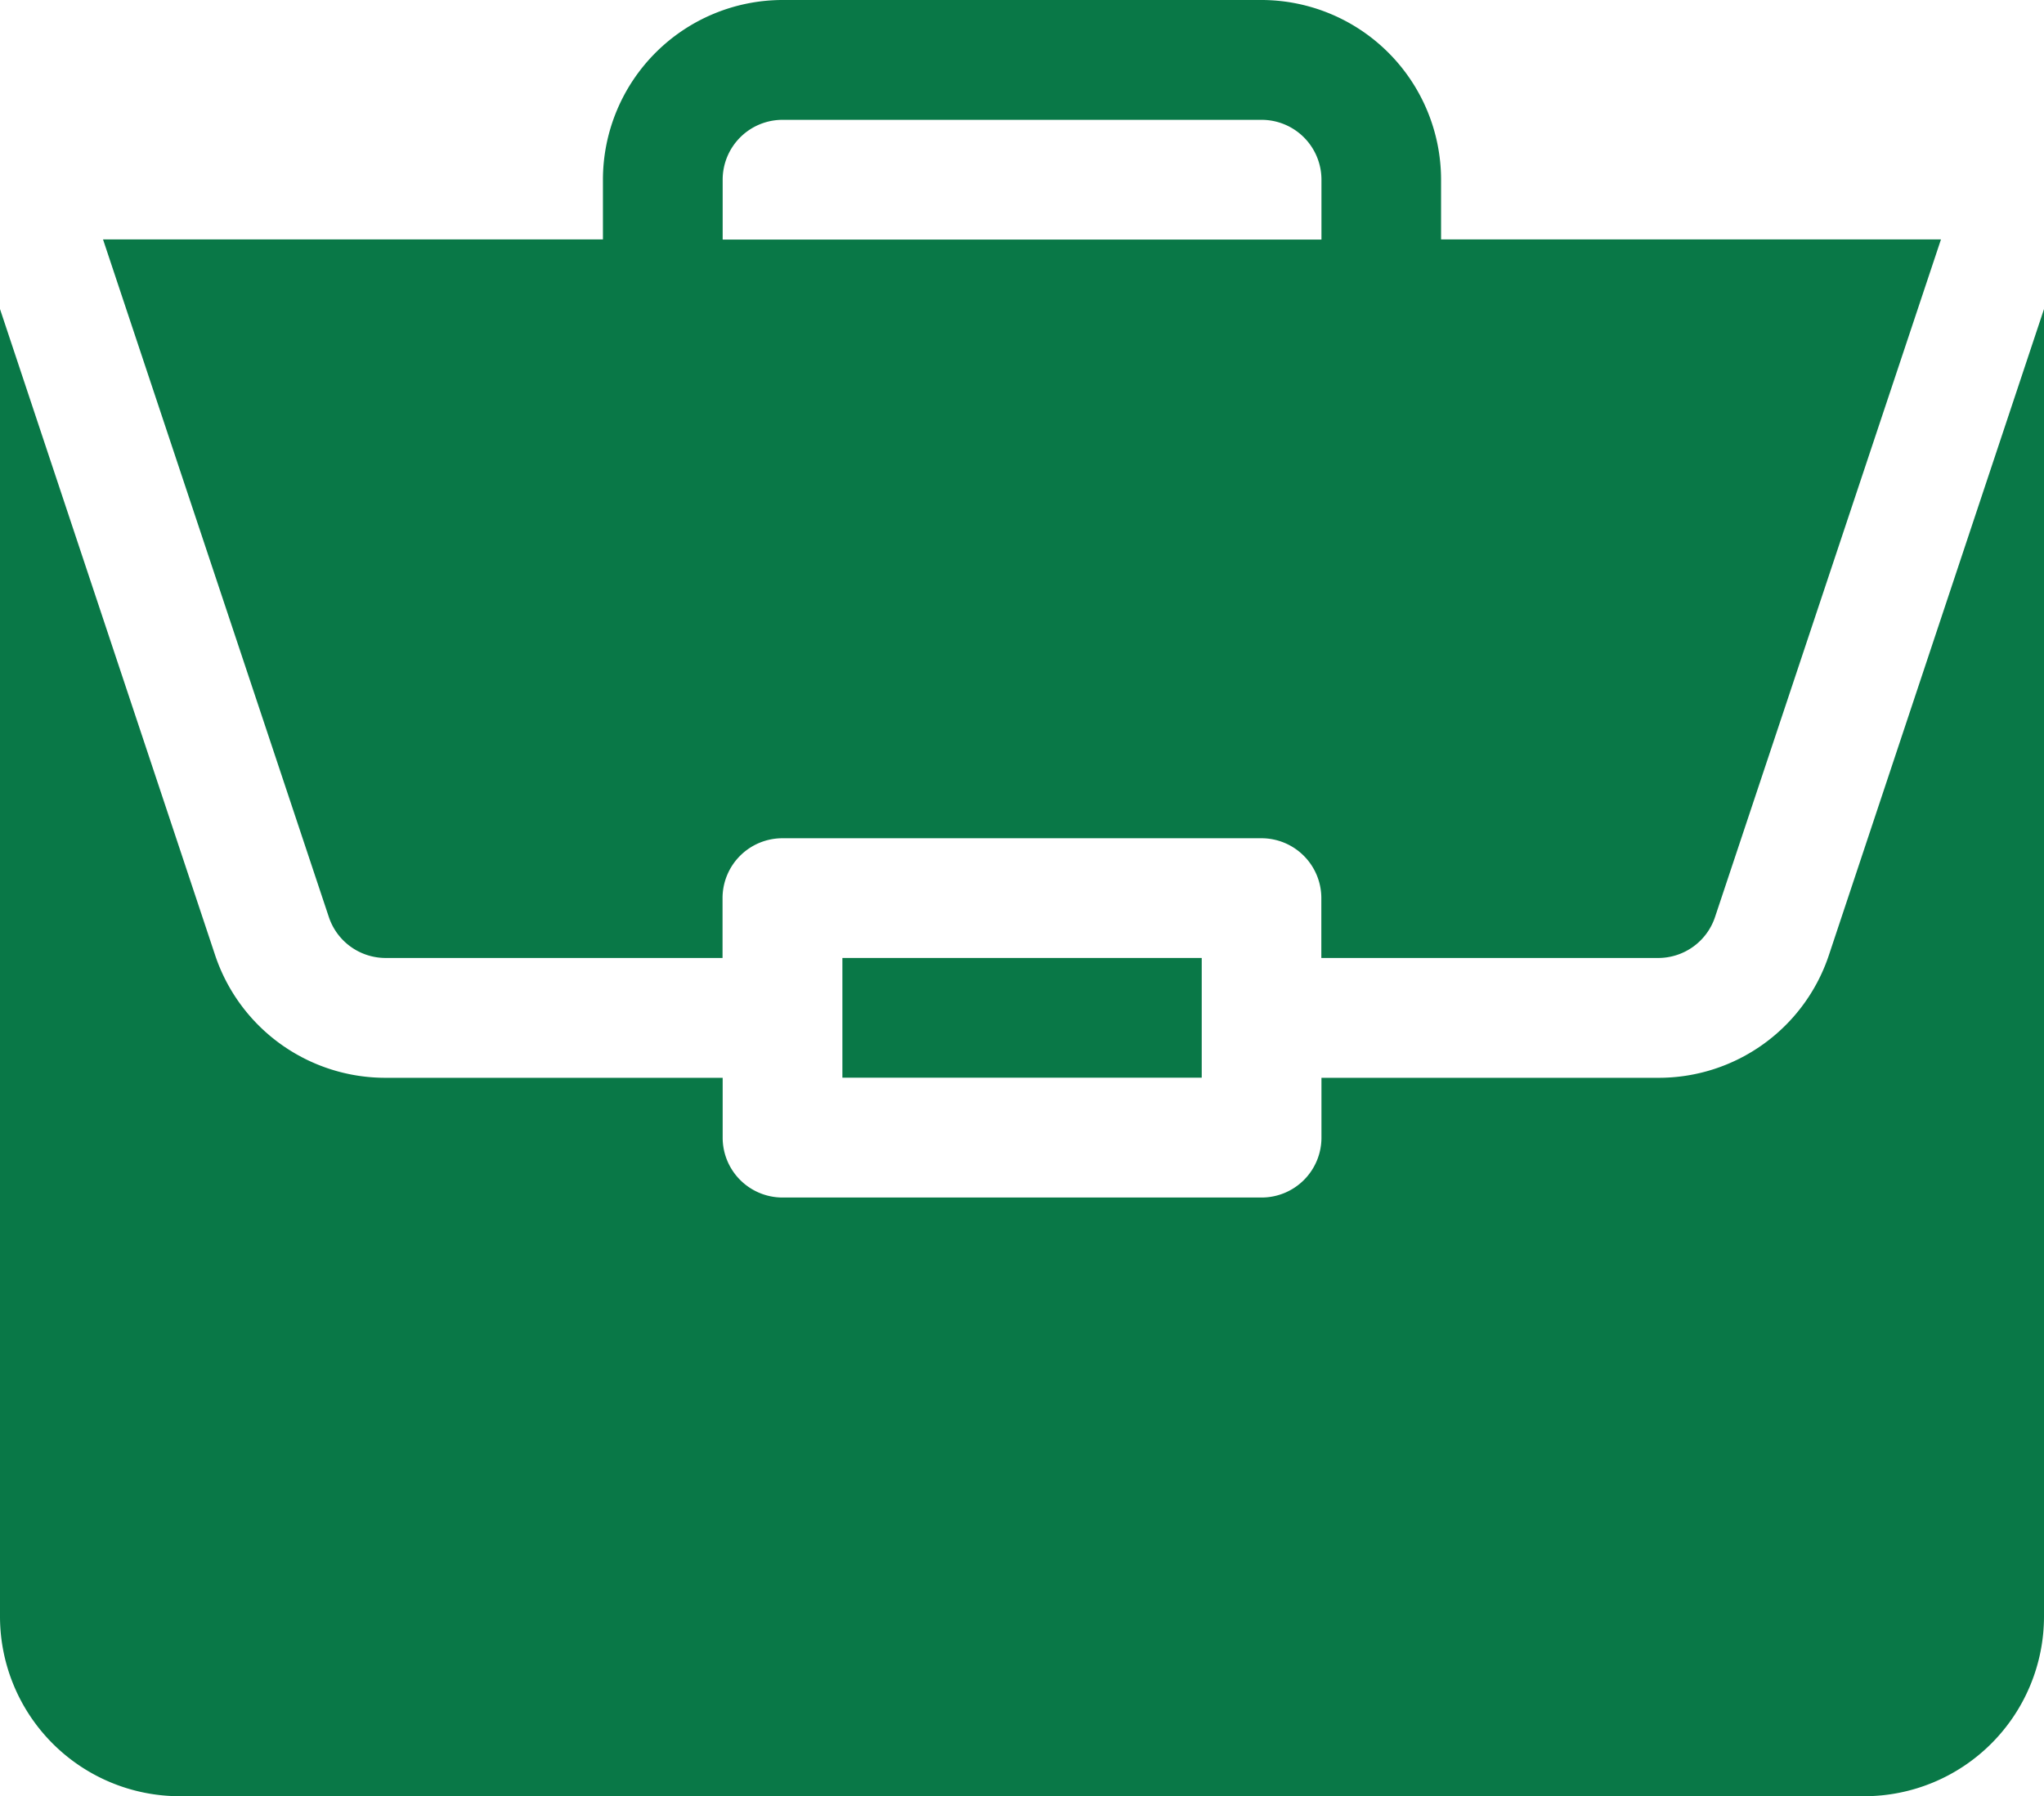
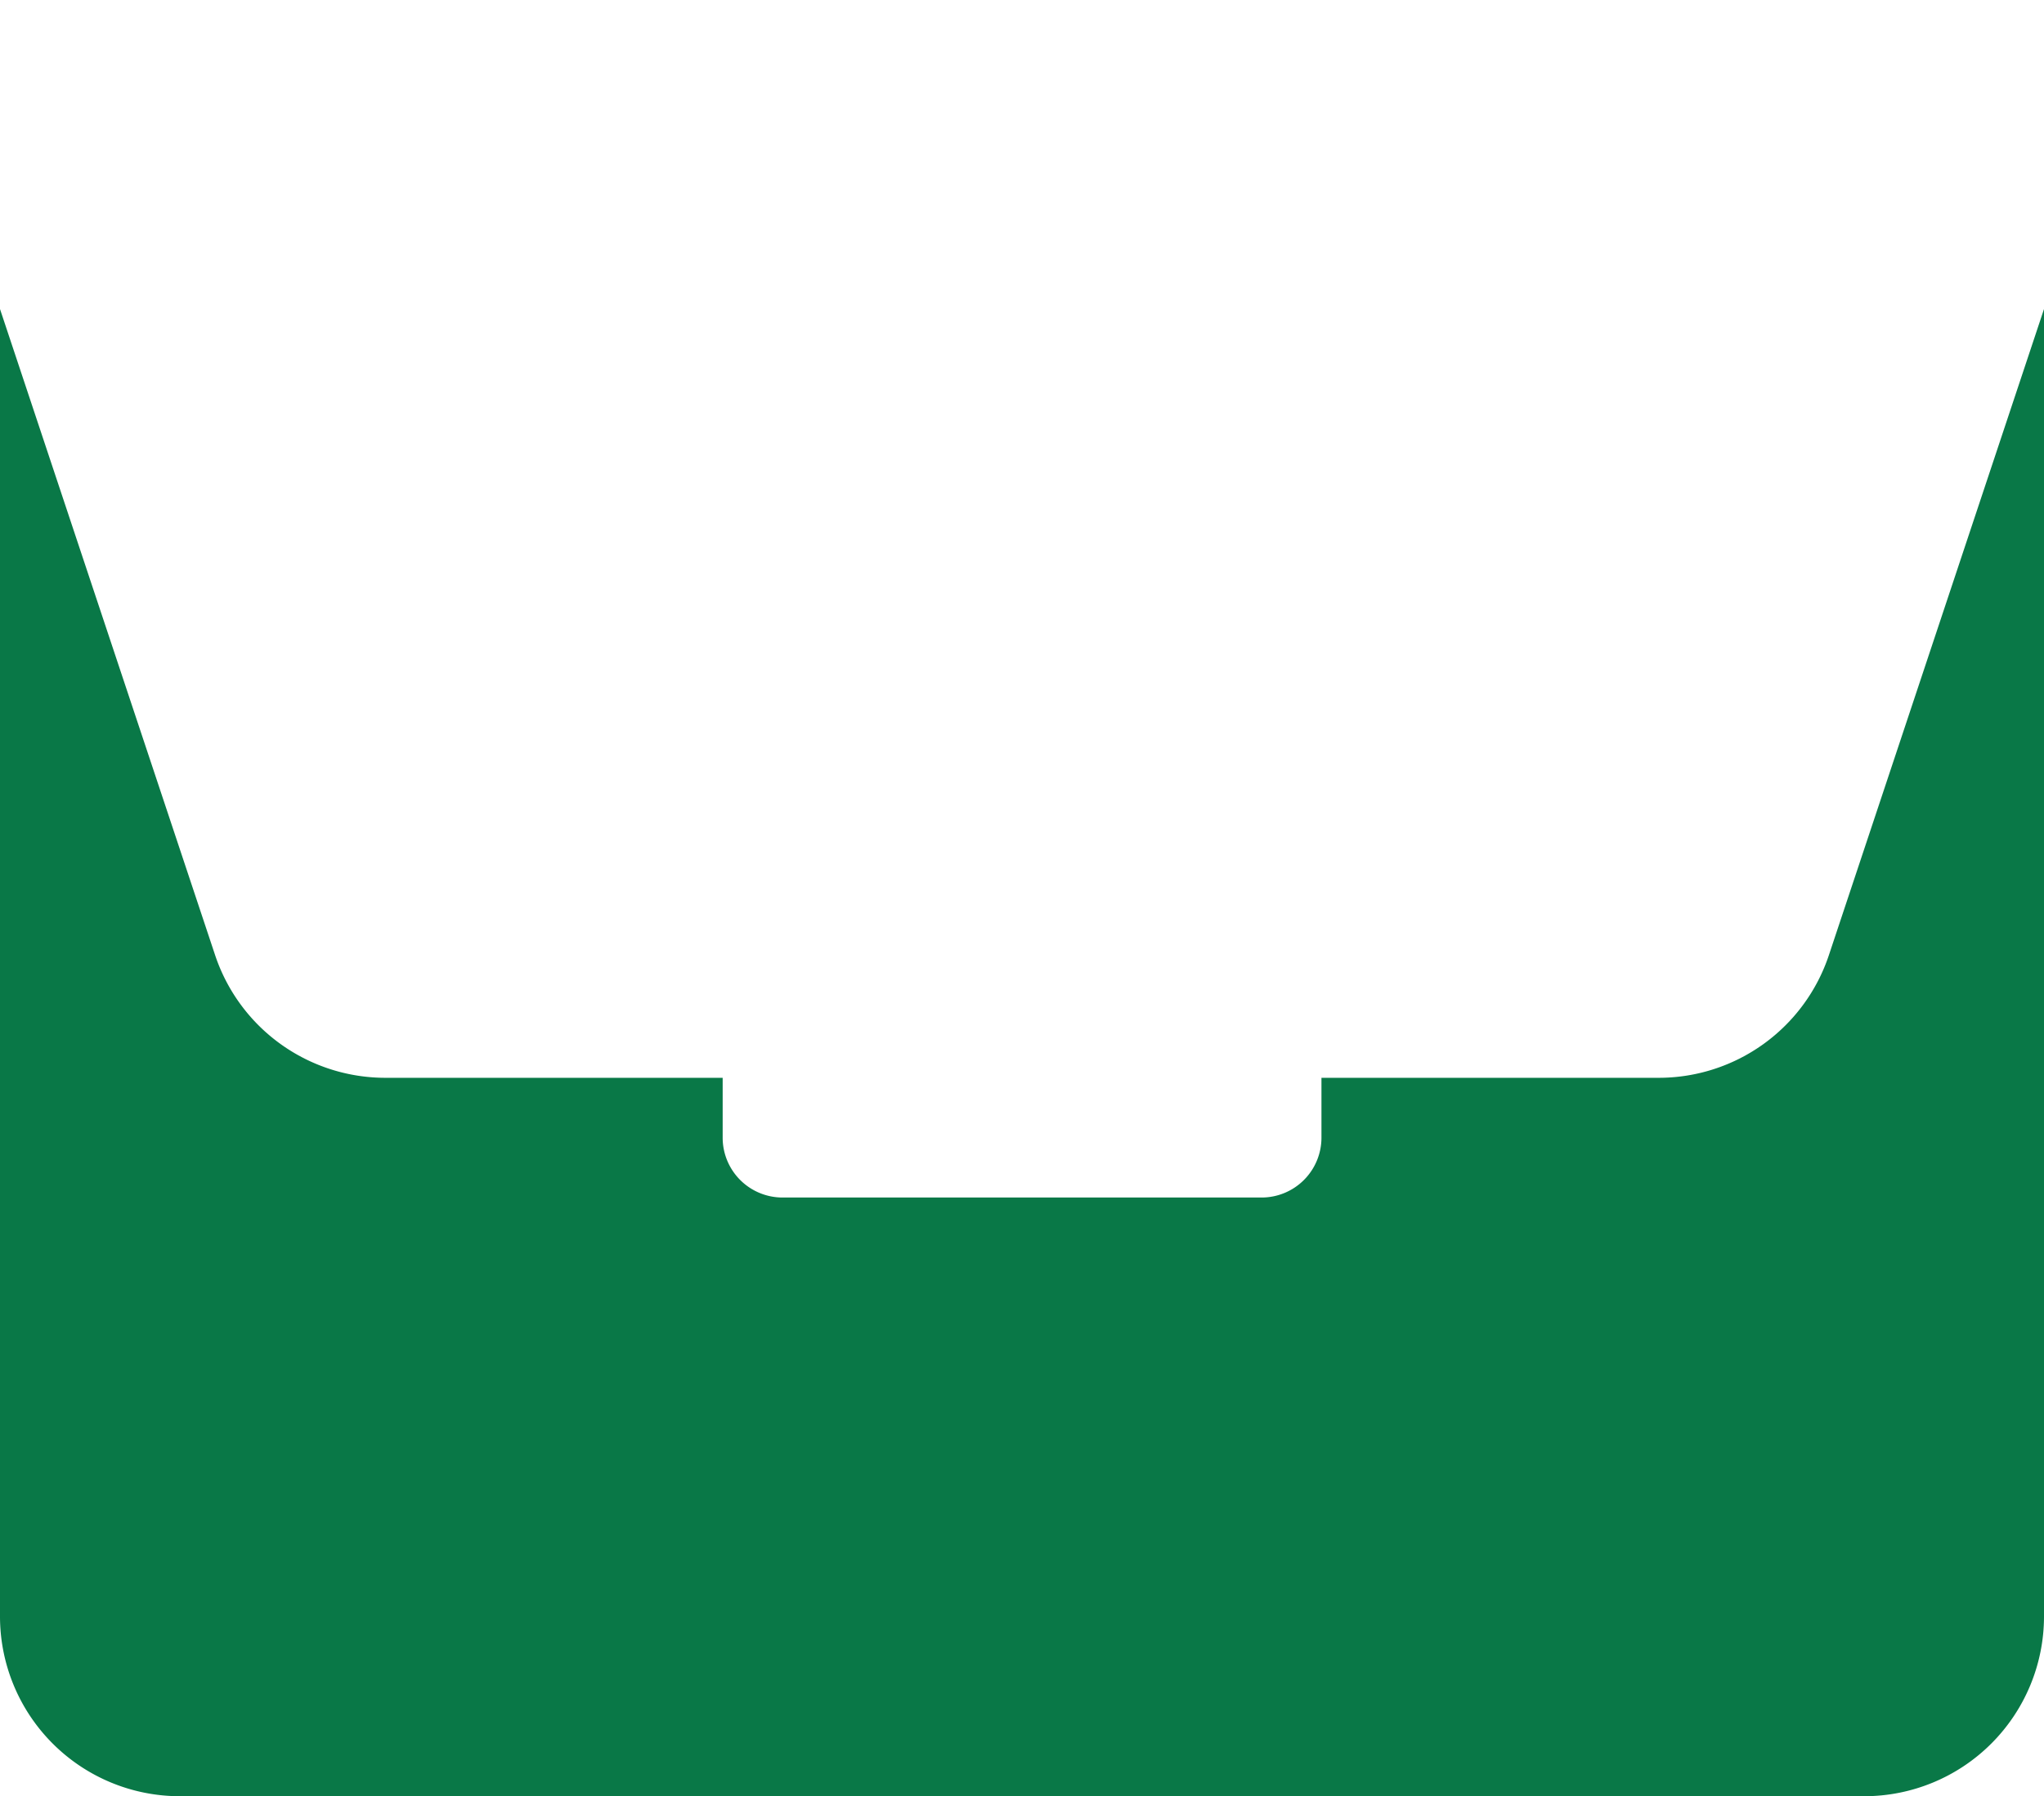
<svg xmlns="http://www.w3.org/2000/svg" width="16.764" height="14.734" viewBox="0 0 16.764 14.734">
  <defs>
    <style>.a{fill:#097847;}</style>
  </defs>
  <g transform="translate(0 -31)">
-     <path class="a" d="M211,271h2.947v.982H211Z" transform="translate(-204.091 -232.142)" />
    <path class="a" d="M13.6,114.716H10.838v.491a.491.491,0,0,1-.491.491H6.418a.491.491,0,0,1-.491-.491v-.491H3.164a1.472,1.472,0,0,1-1.4-1.007L0,108.41v10.726a1.475,1.475,0,0,0,1.473,1.473H15.291a1.475,1.475,0,0,0,1.473-1.473V108.41L15,113.709A1.471,1.471,0,0,1,13.6,114.716Z" transform="translate(0 -74.875)" />
-     <path class="a" d="M35.311,31H31.382a1.475,1.475,0,0,0-1.473,1.473v.491h-4.1l1.852,5.558a.491.491,0,0,0,.466.336H30.89v-.491a.491.491,0,0,1,.491-.491h3.929a.491.491,0,0,1,.491.491v.491h2.763a.491.491,0,0,0,.466-.336l1.853-5.558h-4.1v-.491A1.475,1.475,0,0,0,35.311,31Zm-4.42,1.965v-.491a.491.491,0,0,1,.491-.491h3.929a.491.491,0,0,1,.491.491v.491Z" transform="translate(-24.964)" />
  </g>
</svg>